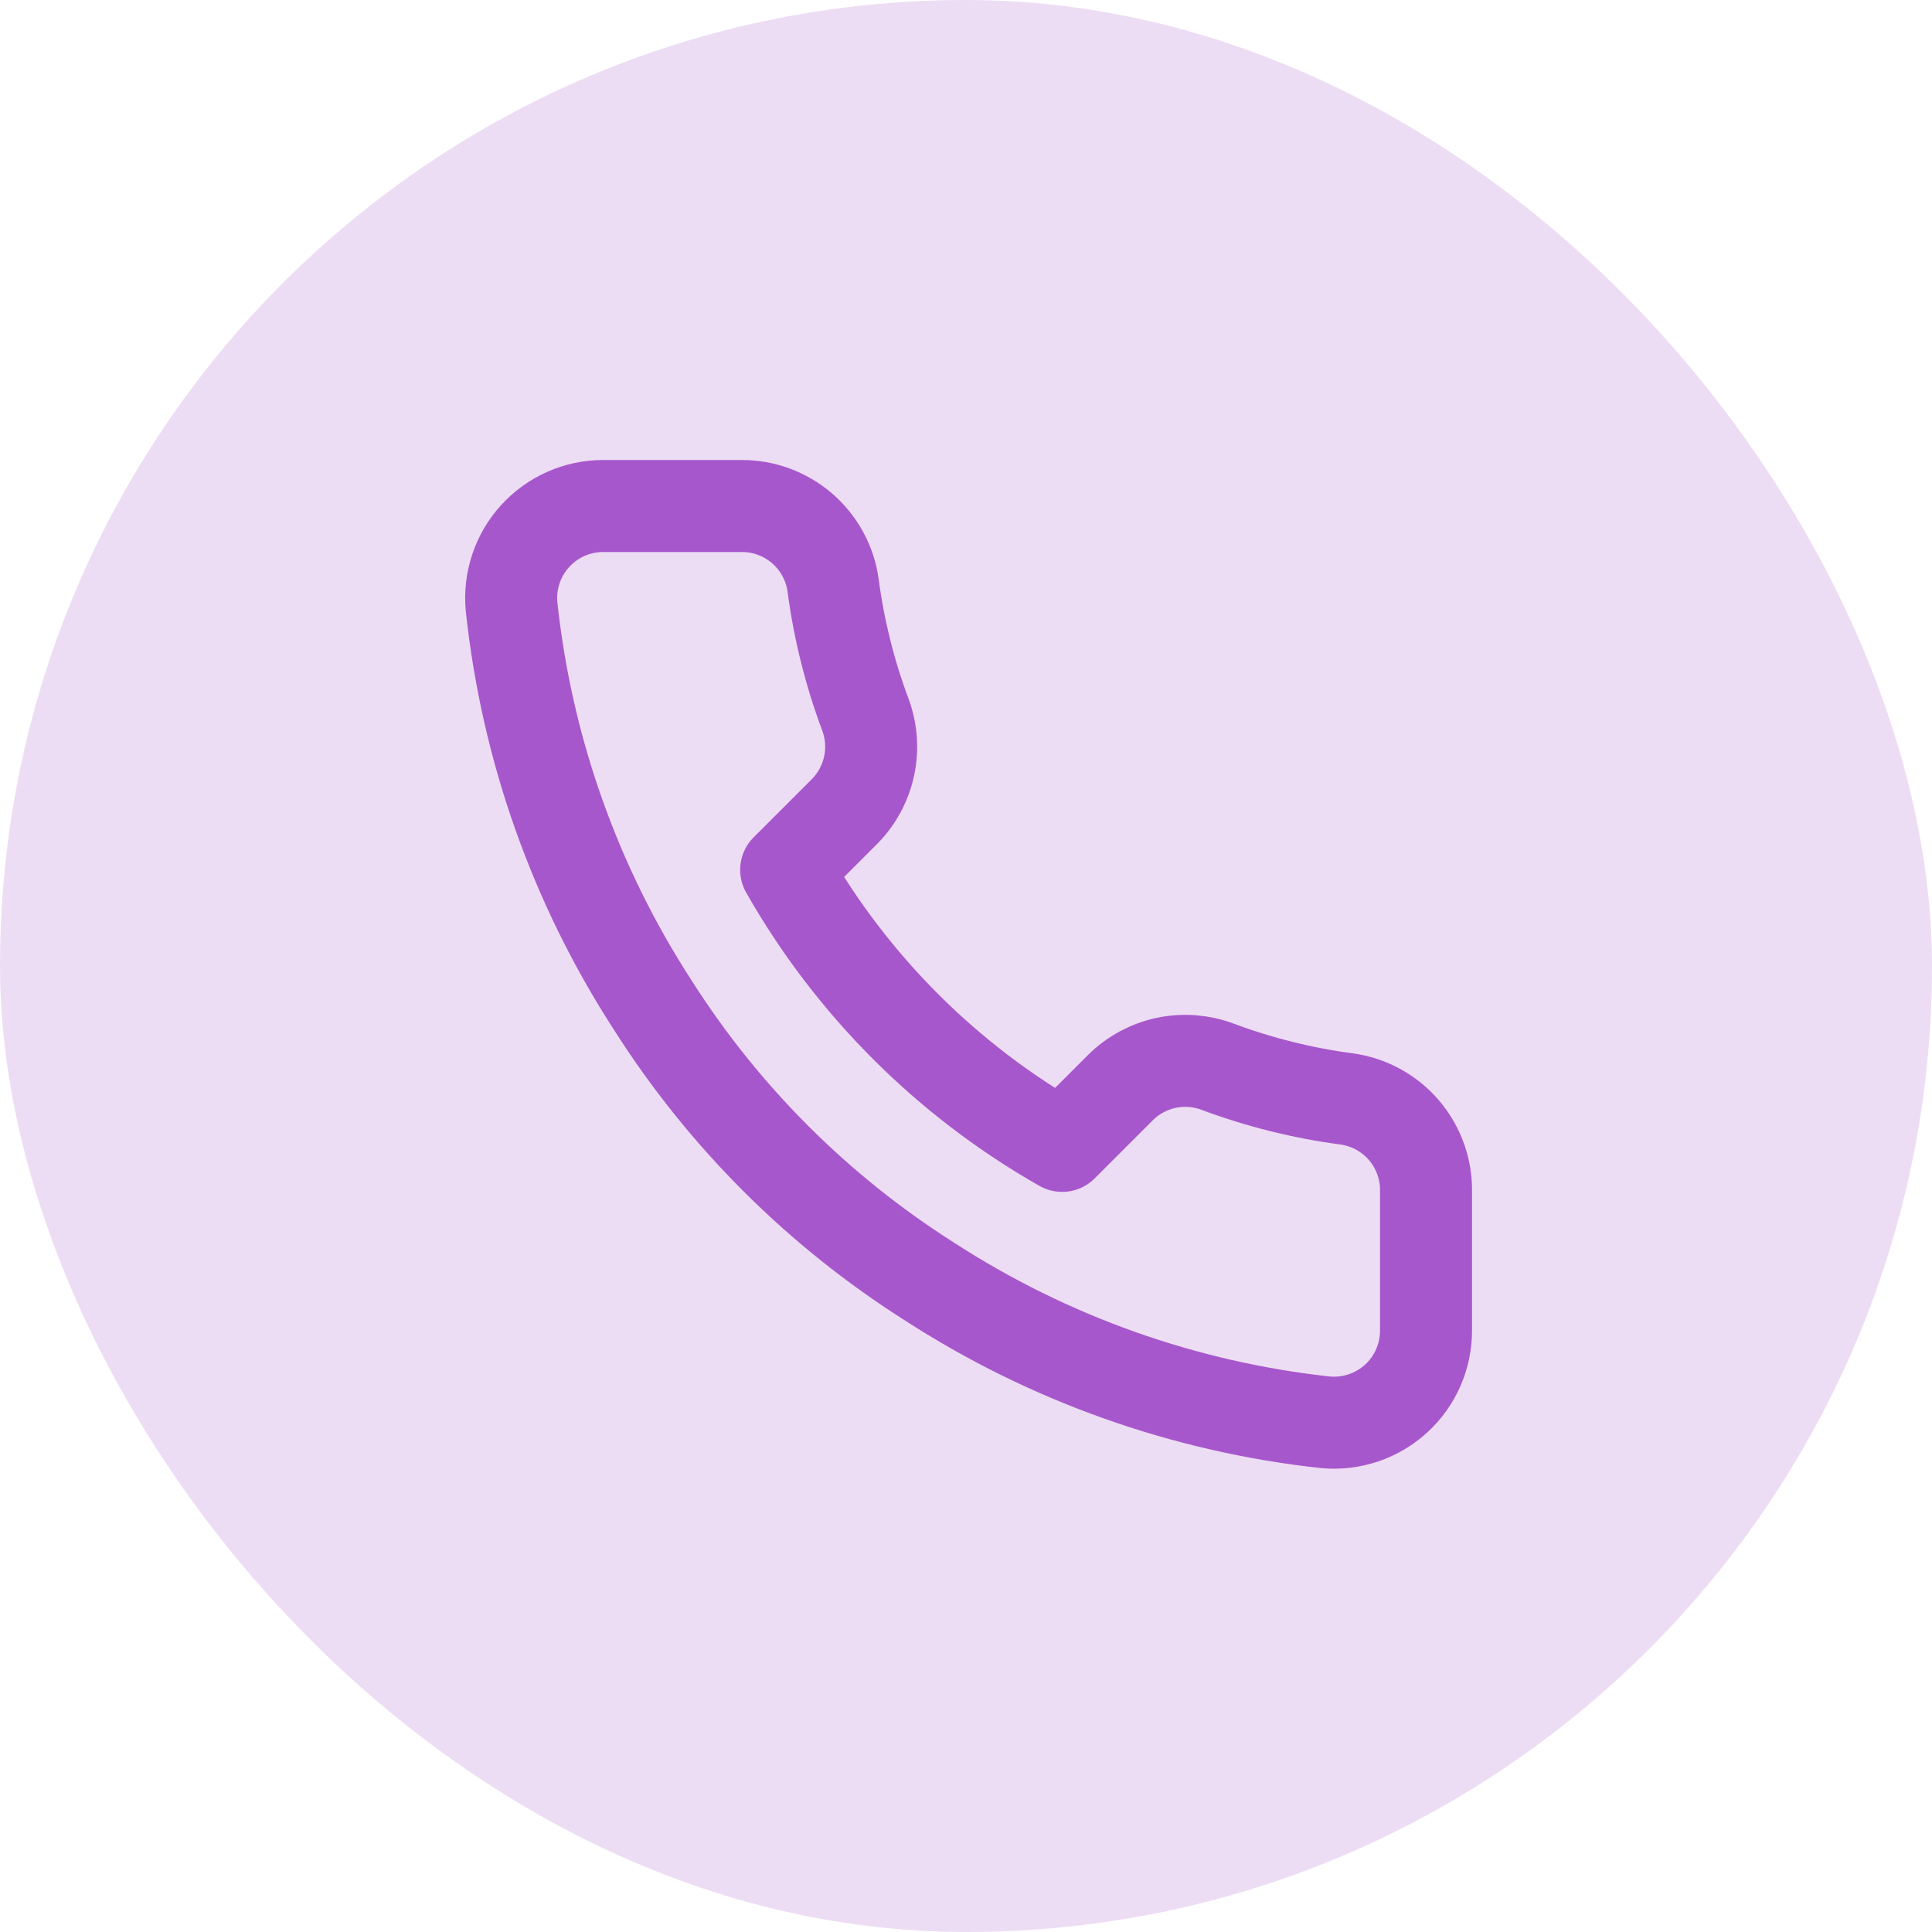
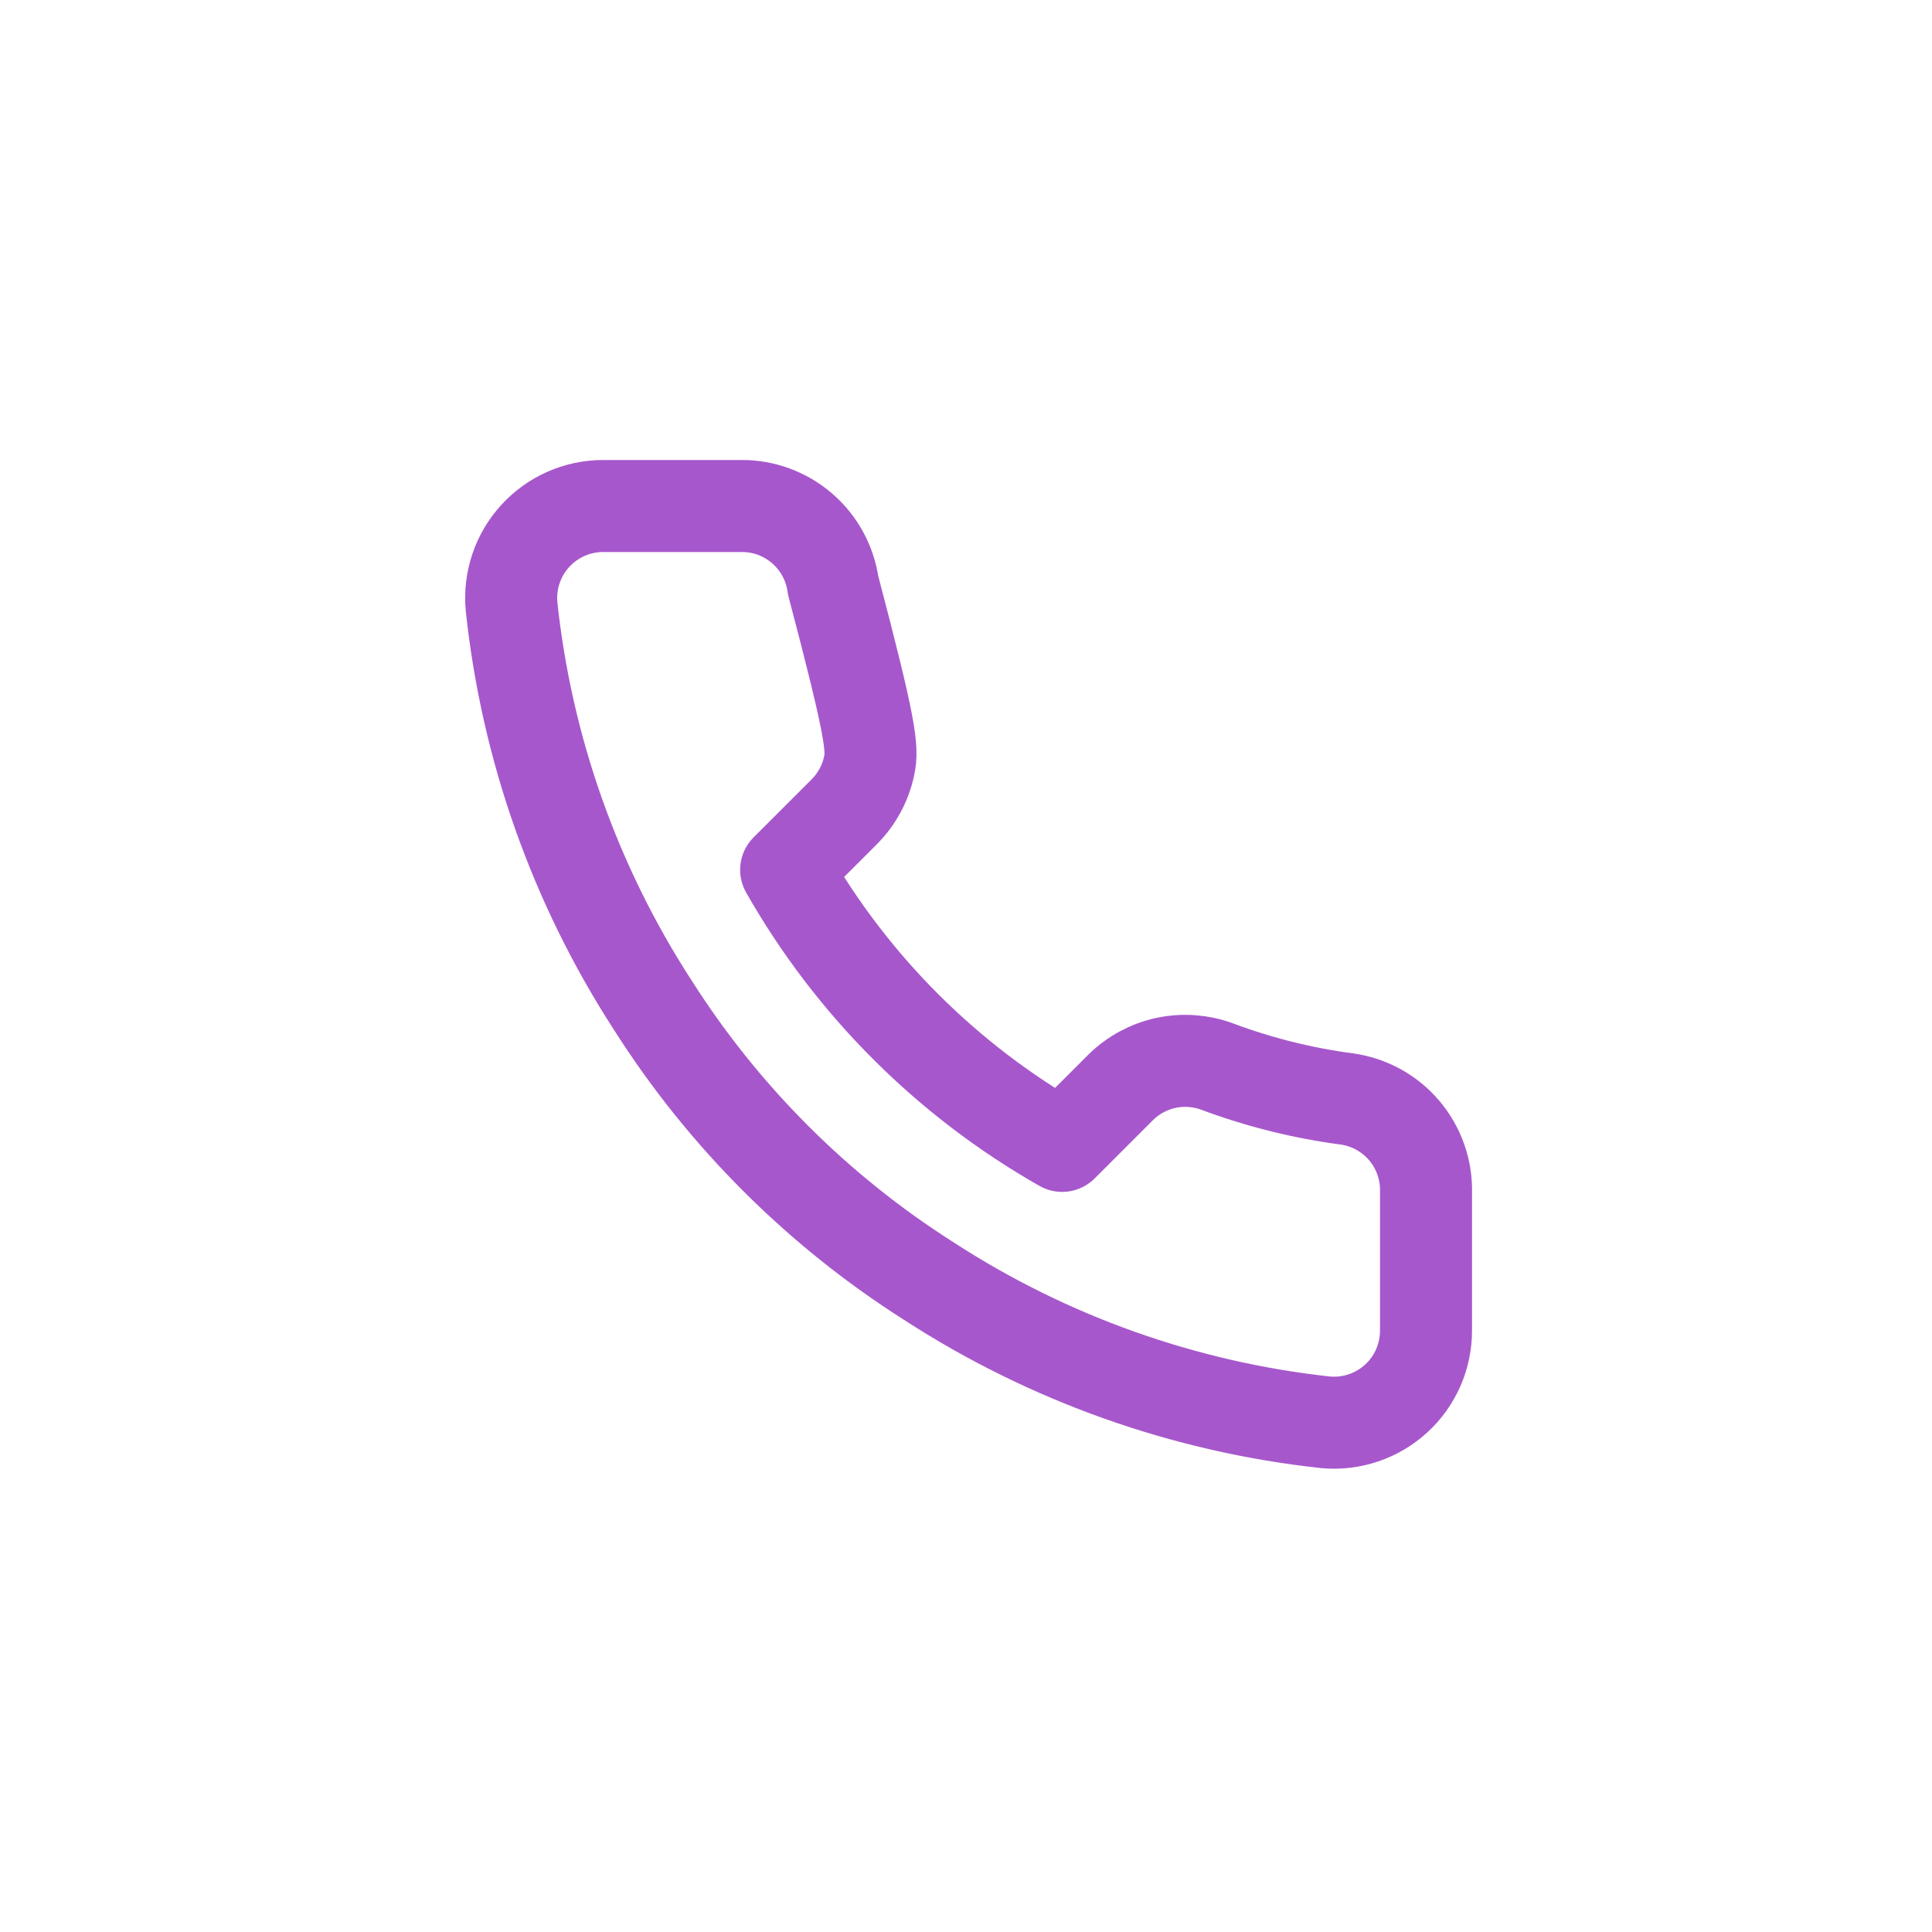
<svg xmlns="http://www.w3.org/2000/svg" width="56" height="56" viewBox="0 0 56 56" fill="none">
-   <rect opacity="0.2" width="56" height="56" rx="28" fill="#A757CC" />
-   <path d="M41.334 34.56V38.56C41.335 38.931 41.259 39.299 41.111 39.639C40.962 39.98 40.744 40.285 40.47 40.536C40.196 40.787 39.873 40.978 39.522 41.097C39.17 41.216 38.797 41.26 38.427 41.227C34.324 40.781 30.383 39.379 26.921 37.133C23.699 35.086 20.968 32.355 18.921 29.134C16.667 25.655 15.265 21.695 14.827 17.573C14.794 17.205 14.838 16.833 14.956 16.482C15.074 16.131 15.264 15.809 15.514 15.536C15.763 15.262 16.067 15.044 16.406 14.894C16.744 14.745 17.11 14.667 17.481 14.667H21.481C22.128 14.66 22.755 14.89 23.246 15.312C23.736 15.733 24.057 16.319 24.147 16.96C24.316 18.24 24.629 19.497 25.081 20.707C25.26 21.184 25.299 21.703 25.192 22.201C25.086 22.7 24.839 23.158 24.481 23.52L22.787 25.213C24.685 28.552 27.449 31.315 30.787 33.214L32.481 31.52C32.843 31.162 33.301 30.915 33.799 30.808C34.298 30.702 34.817 30.741 35.294 30.92C36.504 31.372 37.761 31.685 39.041 31.854C39.688 31.945 40.28 32.271 40.703 32.77C41.125 33.269 41.35 33.906 41.334 34.56Z" stroke="#A757CC" stroke-width="2.667" stroke-linecap="round" stroke-linejoin="round" />
+   <path d="M41.334 34.56V38.56C41.335 38.931 41.259 39.299 41.111 39.639C40.962 39.98 40.744 40.285 40.47 40.536C40.196 40.787 39.873 40.978 39.522 41.097C39.17 41.216 38.797 41.26 38.427 41.227C34.324 40.781 30.383 39.379 26.921 37.133C23.699 35.086 20.968 32.355 18.921 29.134C16.667 25.655 15.265 21.695 14.827 17.573C14.794 17.205 14.838 16.833 14.956 16.482C15.074 16.131 15.264 15.809 15.514 15.536C15.763 15.262 16.067 15.044 16.406 14.894C16.744 14.745 17.11 14.667 17.481 14.667H21.481C22.128 14.66 22.755 14.89 23.246 15.312C23.736 15.733 24.057 16.319 24.147 16.96C25.26 21.184 25.299 21.703 25.192 22.201C25.086 22.7 24.839 23.158 24.481 23.52L22.787 25.213C24.685 28.552 27.449 31.315 30.787 33.214L32.481 31.52C32.843 31.162 33.301 30.915 33.799 30.808C34.298 30.702 34.817 30.741 35.294 30.92C36.504 31.372 37.761 31.685 39.041 31.854C39.688 31.945 40.28 32.271 40.703 32.77C41.125 33.269 41.35 33.906 41.334 34.56Z" stroke="#A757CC" stroke-width="2.667" stroke-linecap="round" stroke-linejoin="round" />
</svg>